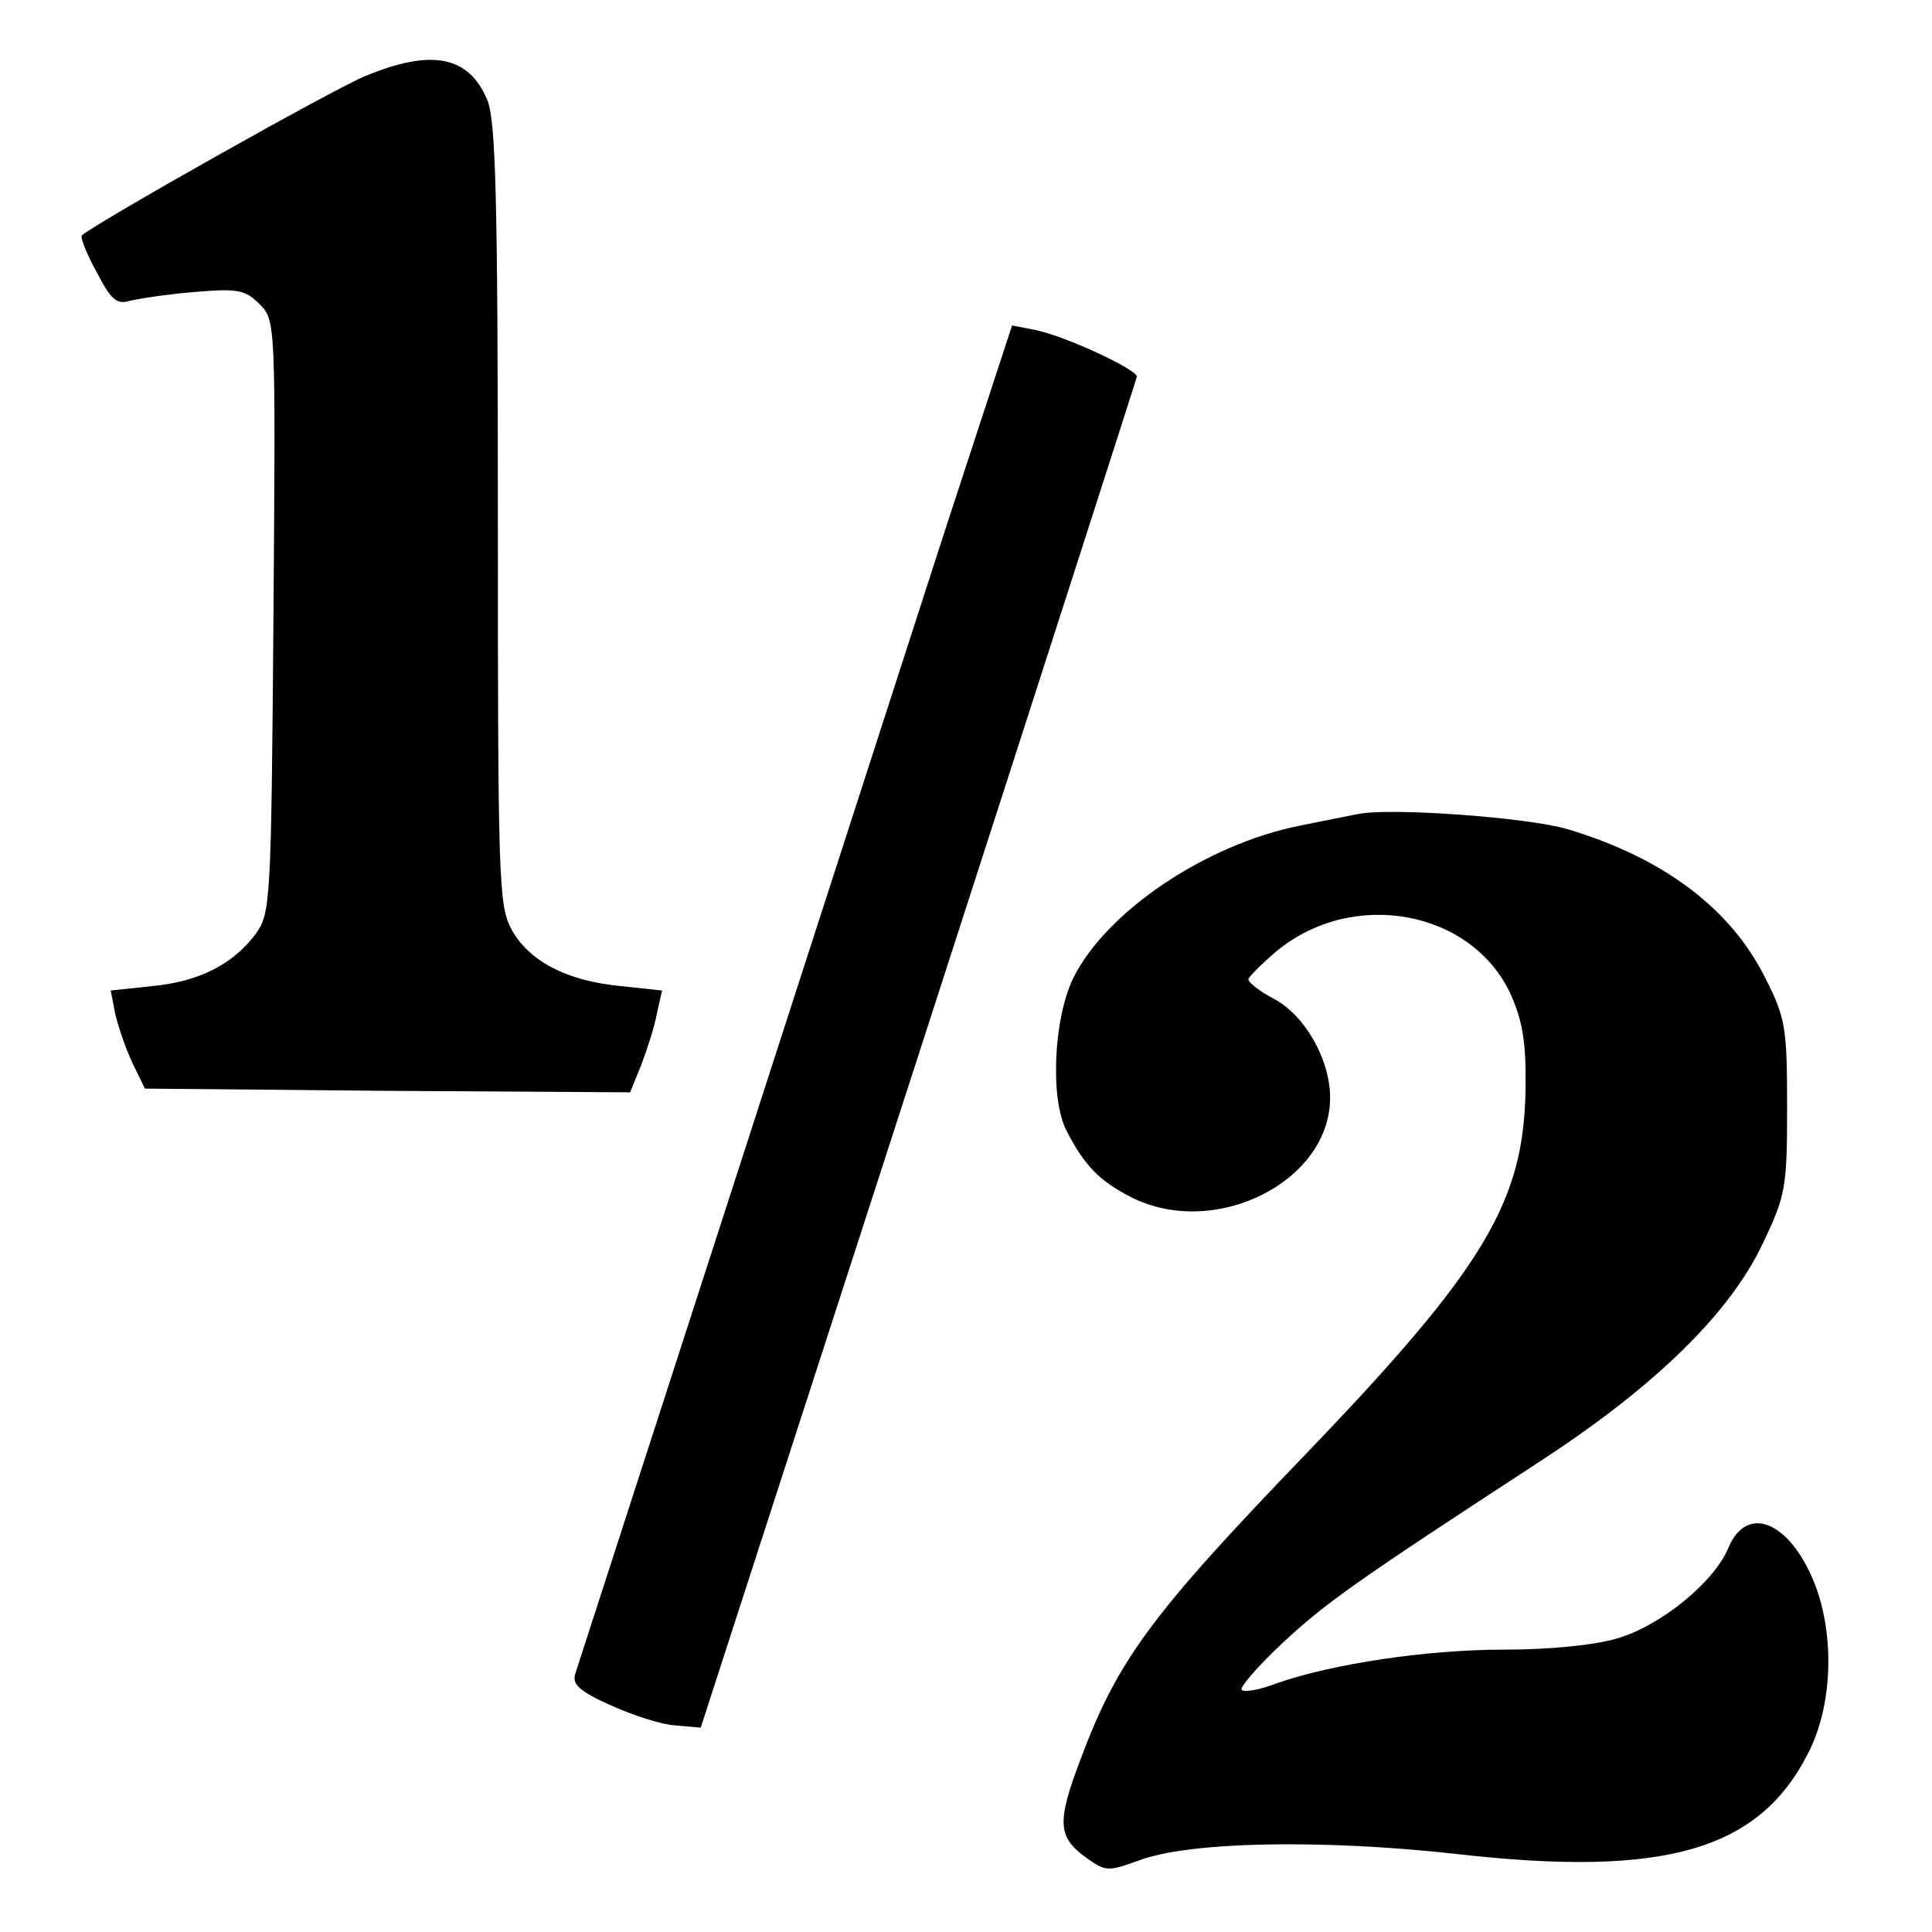
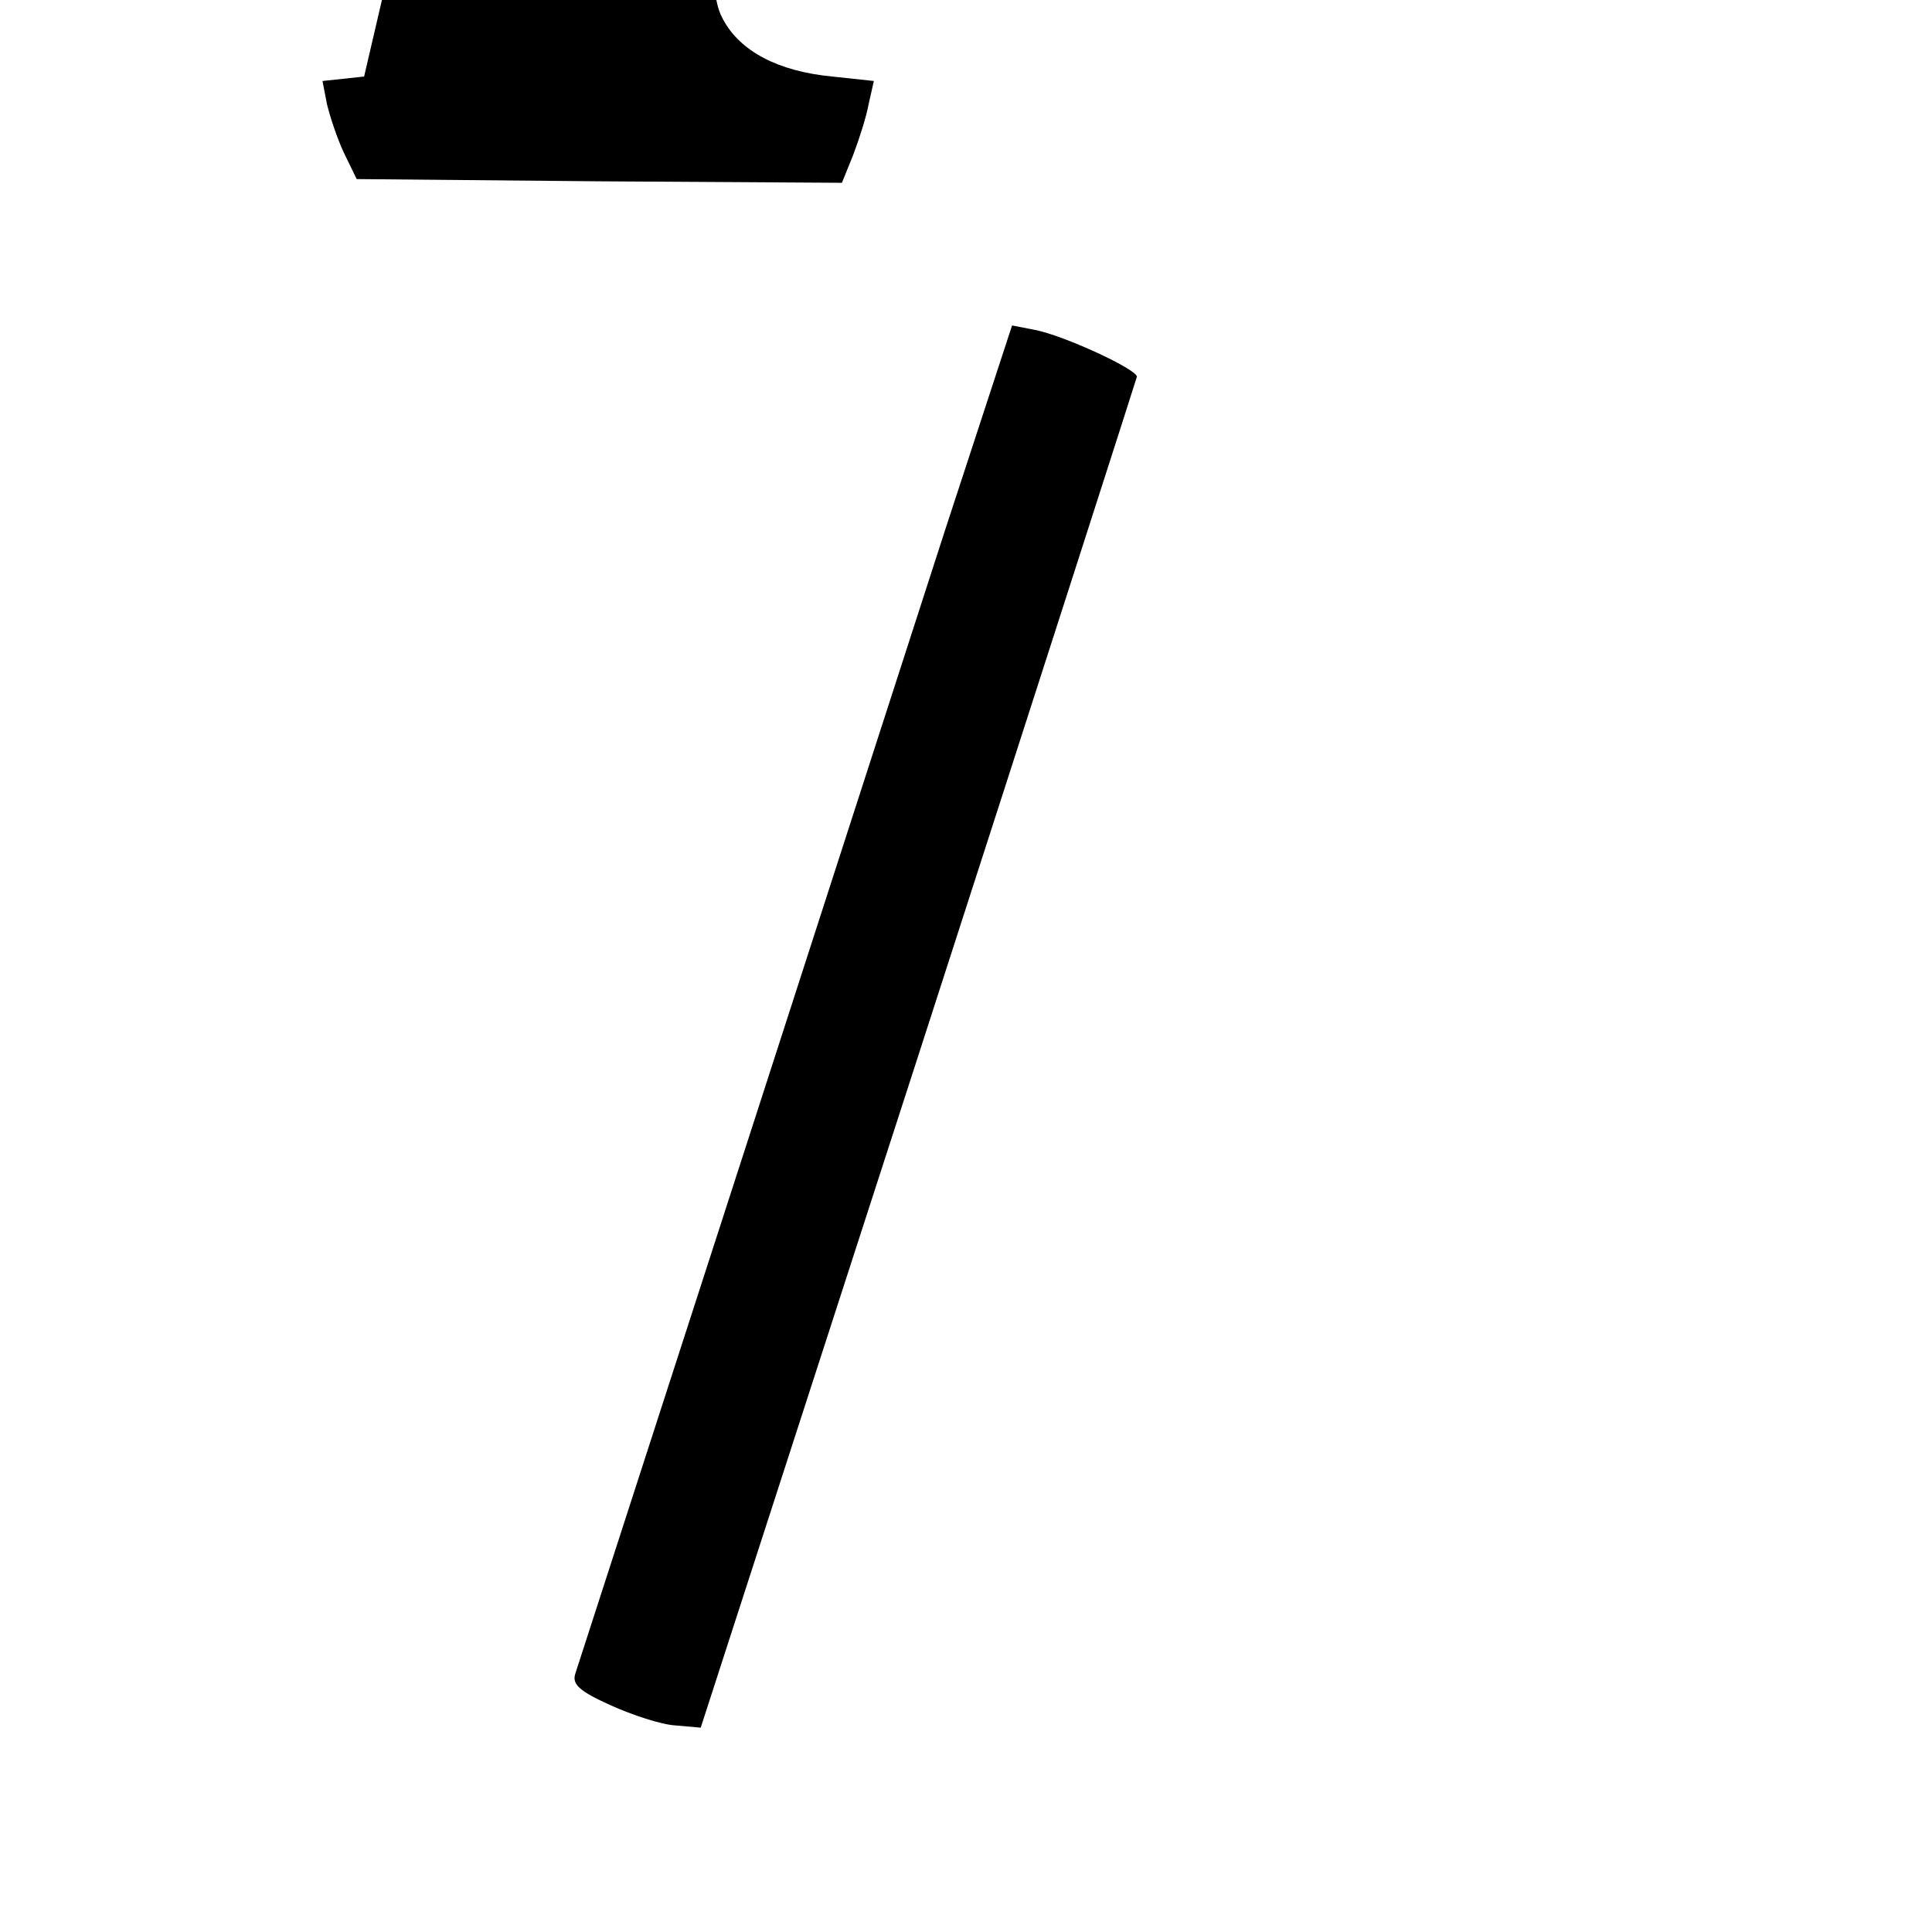
<svg xmlns="http://www.w3.org/2000/svg" version="1.0" width="260pt" height="260pt" viewBox="0 0 260 260" preserveAspectRatio="xMidYMid meet">
  <g transform="translate(0,260) scale(0.1,-0.1)" fill="#000000" stroke="none">
-     <path d="M490 2497 c-45 -19 -363 -198 -380 -214 -2 -2 6 -24 20 -49 19 -37 27 -44 44 -39 12 3 51 9 87 12 59 5 69 3 88 -16 22 -22 22 -23 19 -421 -3 -387 -4 -399 -24 -427 -31 -41 -76 -64 -139 -70 l-56 -6 6 -31 c4 -17 14 -47 23 -66 l17 -35 326 -3 327 -2 15 37 c8 21 18 52 21 69 l7 31 -56 6 c-73 7 -124 34 -147 77 -17 32 -18 69 -18 558 0 428 -3 529 -14 557 -25 60 -75 70 -166 32z" />
+     <path d="M490 2497 l-56 -6 6 -31 c4 -17 14 -47 23 -66 l17 -35 326 -3 327 -2 15 37 c8 21 18 52 21 69 l7 31 -56 6 c-73 7 -124 34 -147 77 -17 32 -18 69 -18 558 0 428 -3 529 -14 557 -25 60 -75 70 -166 32z" />
    <path d="M1271 1884 c-78 -242 -481 -1488 -497 -1537 -4 -14 6 -23 48 -42 29 -13 68 -26 87 -27 l34 -3 293 905 c161 498 293 909 294 913 0 10 -97 55 -137 63 l-31 6 -91 -278z" />
-     <path d="M1825 1504 c-11 -2 -45 -9 -75 -15 -127 -25 -262 -116 -306 -206 -26 -54 -31 -161 -9 -204 24 -47 44 -68 87 -90 112 -57 268 20 268 134 0 51 -34 111 -76 133 -19 10 -34 22 -34 26 0 3 17 20 38 38 103 85 263 55 315 -58 16 -36 21 -65 20 -127 -2 -152 -55 -241 -294 -490 -210 -218 -255 -279 -305 -413 -31 -82 -31 -103 5 -130 29 -21 31 -21 73 -6 67 26 249 29 428 9 281 -32 408 5 474 137 31 61 35 150 11 219 -32 89 -93 118 -119 56 -19 -46 -91 -105 -150 -122 -30 -9 -91 -15 -152 -15 -104 0 -230 -19 -305 -45 -23 -9 -45 -13 -48 -9 -3 3 21 31 54 62 59 55 97 82 350 247 153 100 253 198 297 291 31 65 33 75 33 184 0 105 -2 120 -28 171 -46 95 -137 164 -267 203 -53 16 -244 30 -285 20z" />
  </g>
</svg>